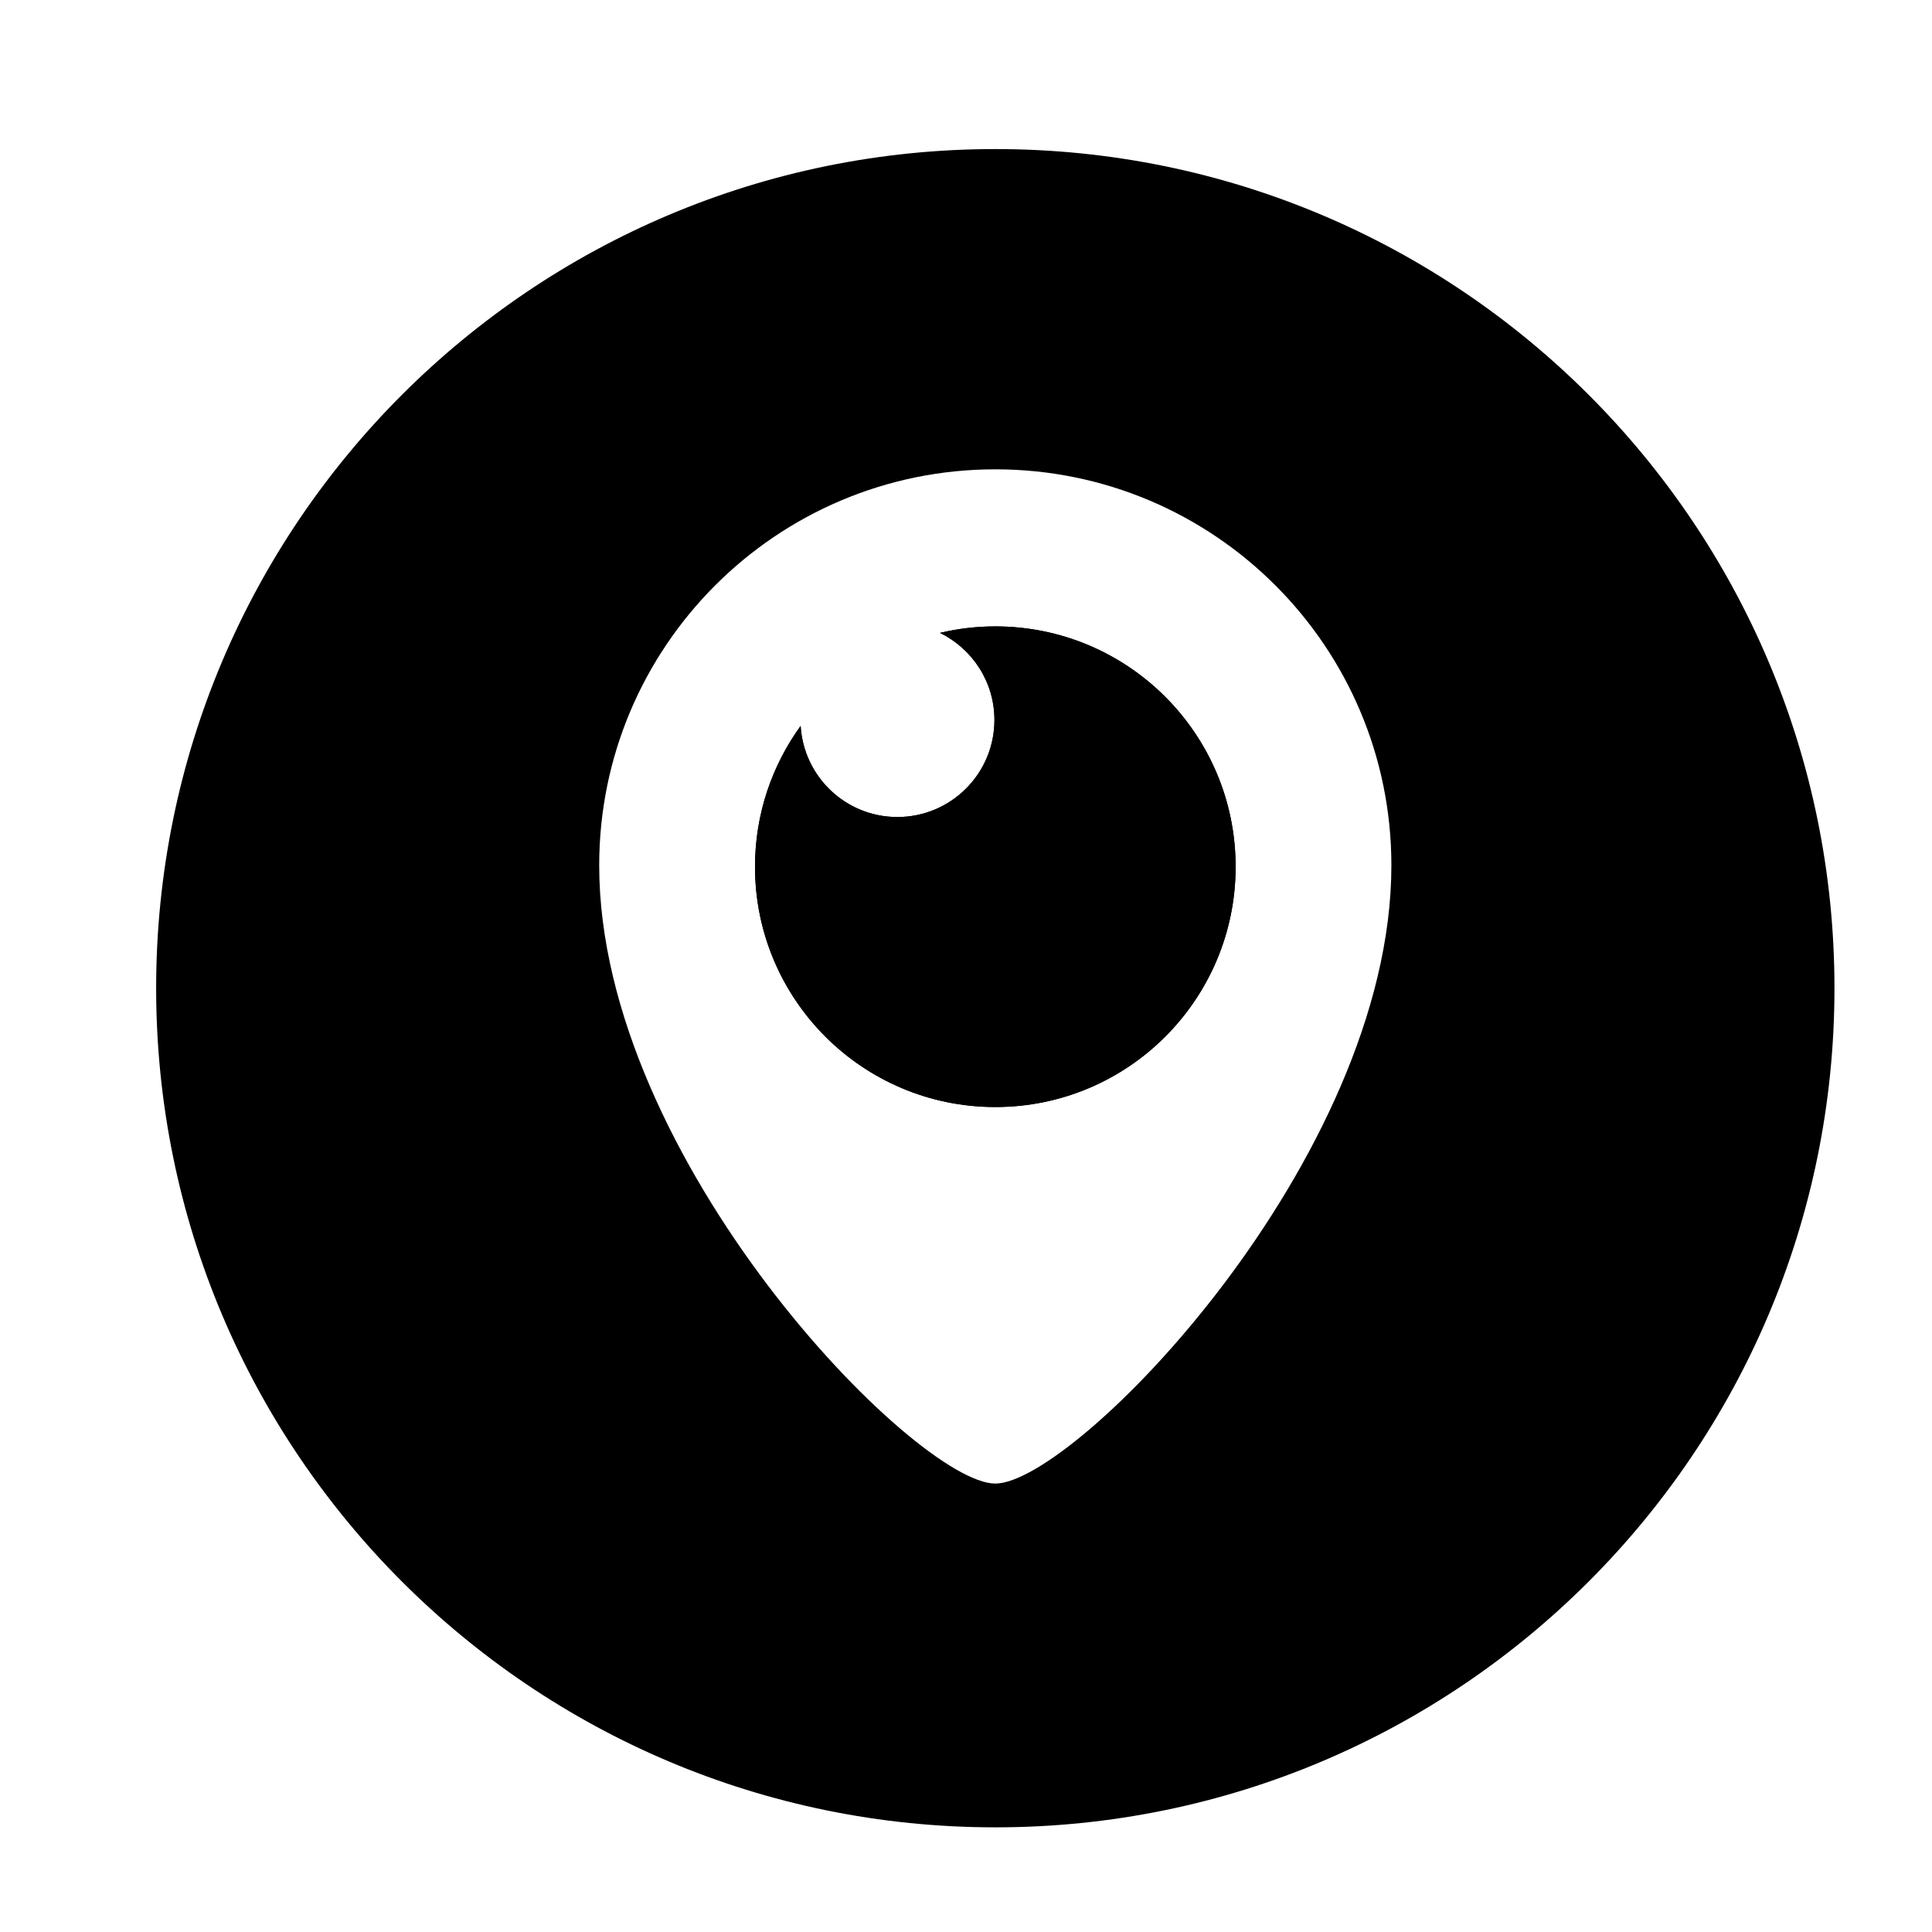
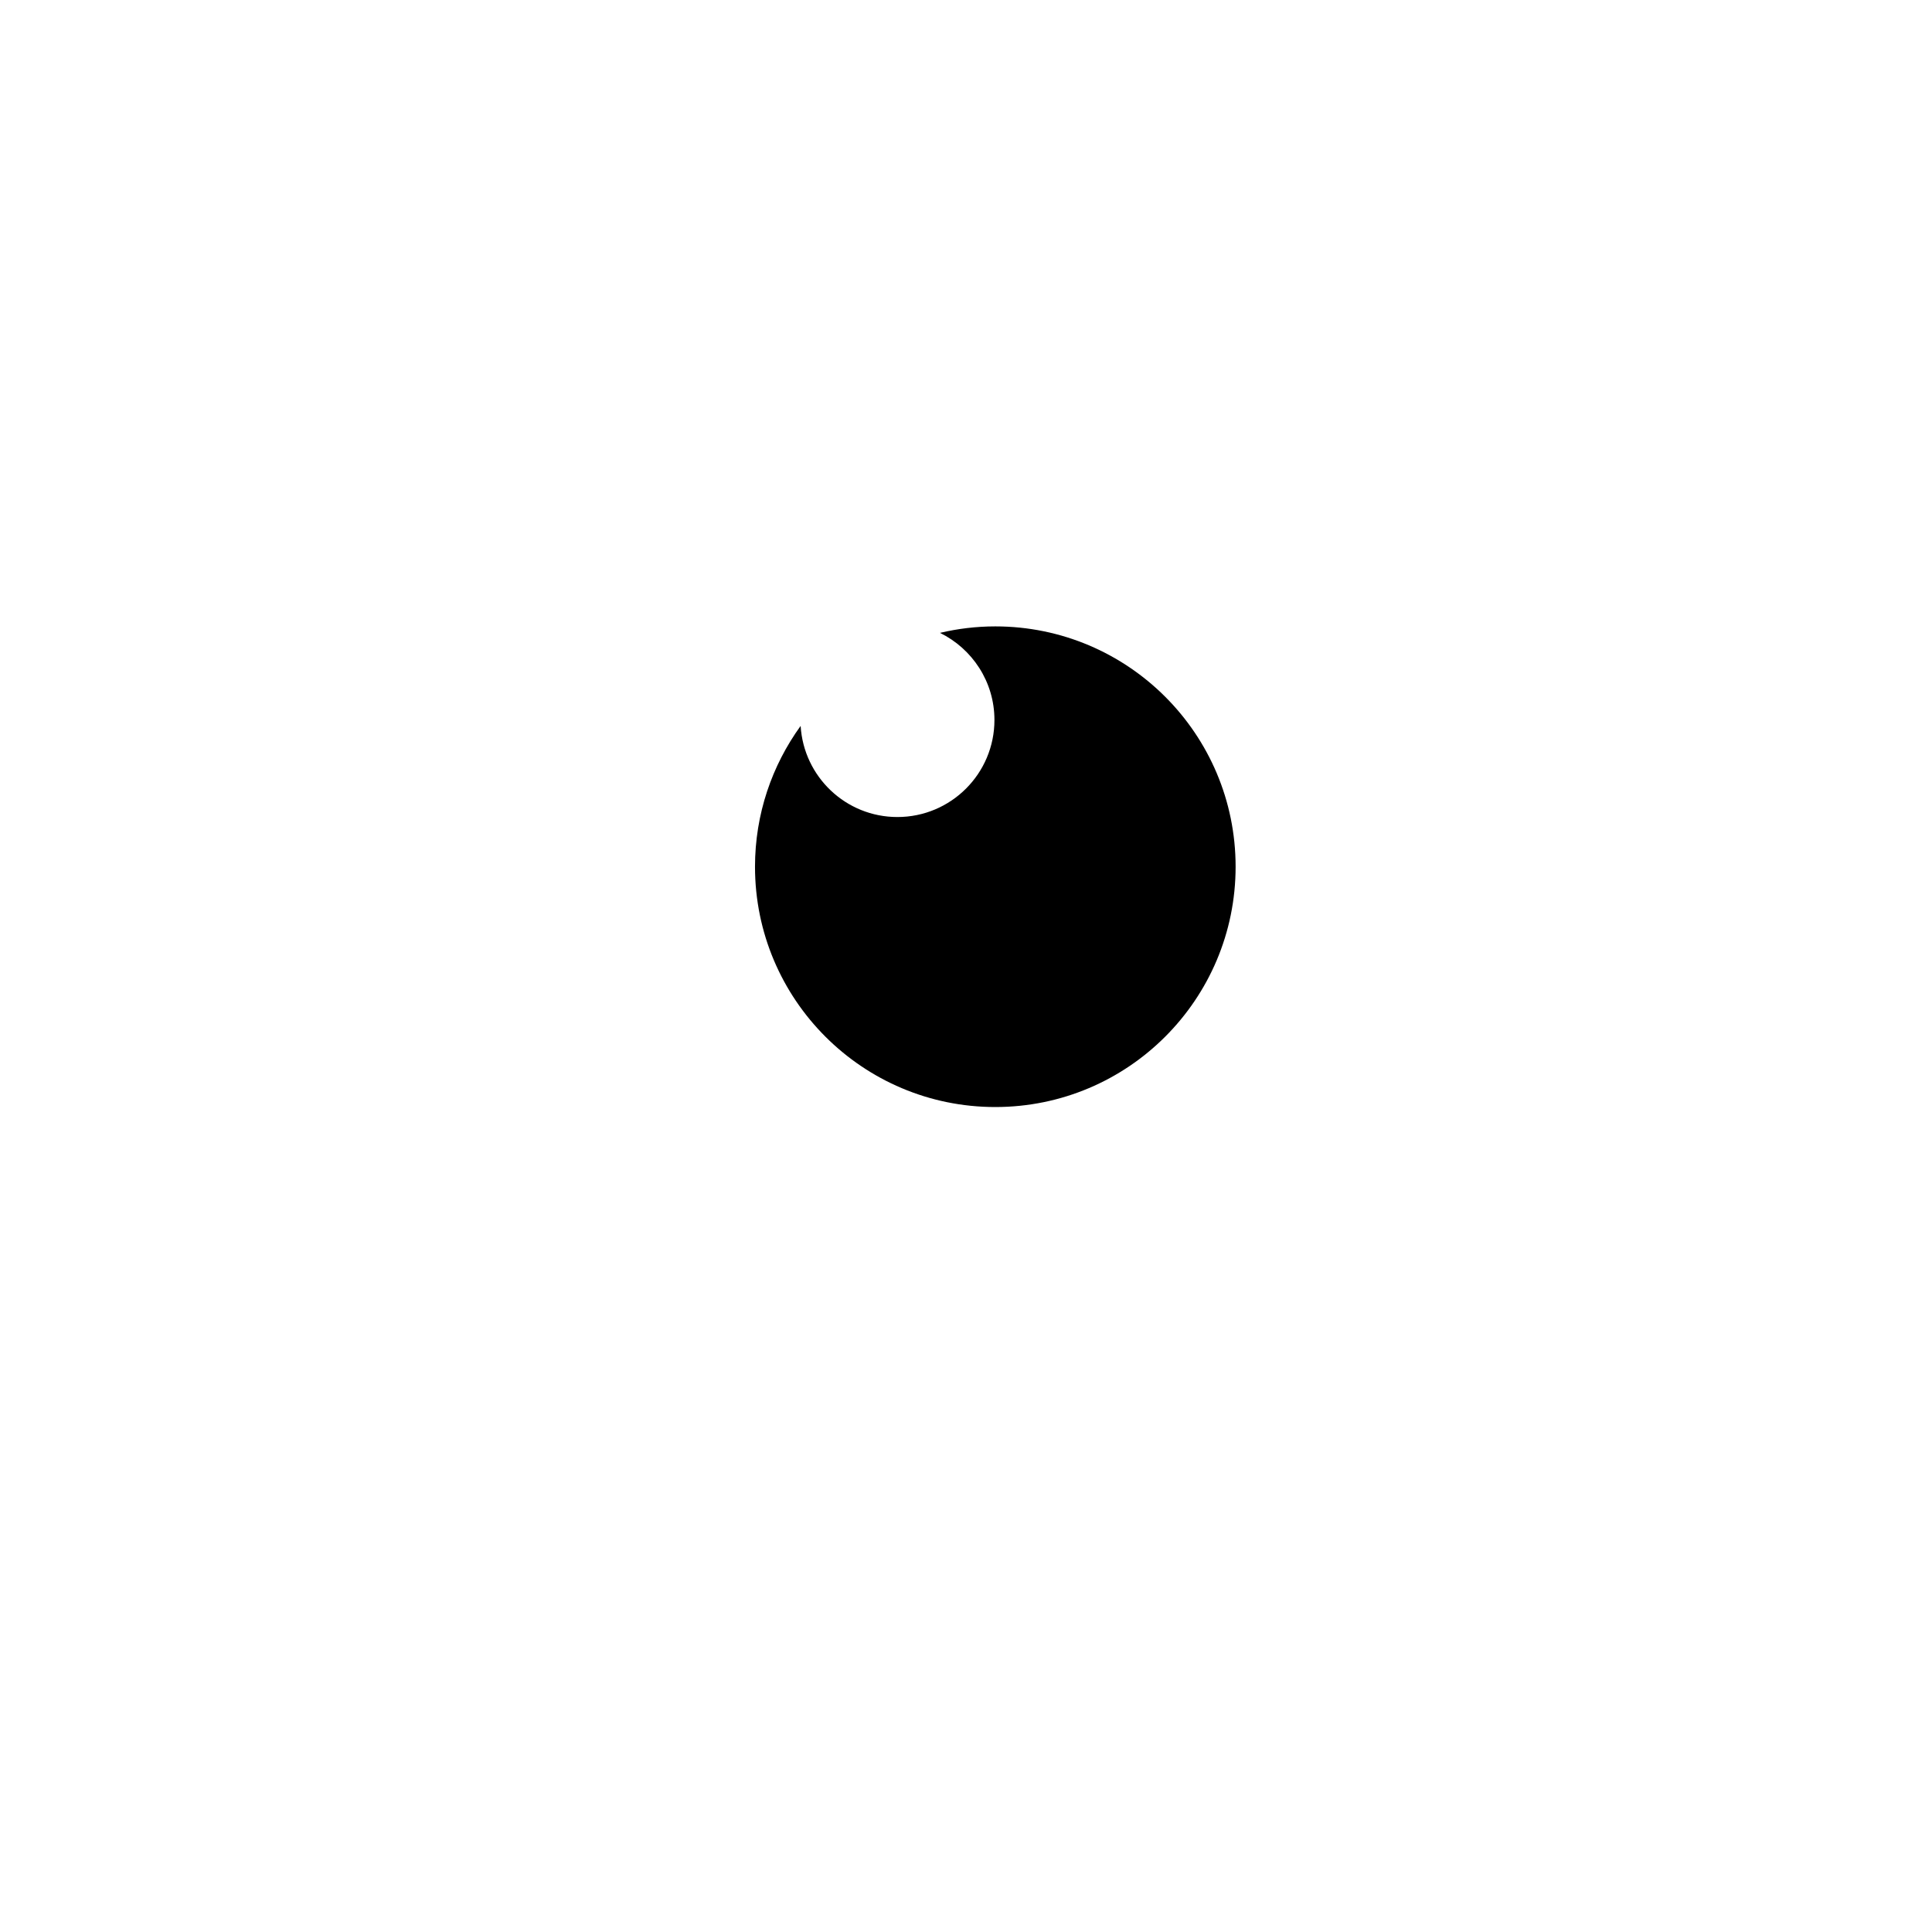
<svg xmlns="http://www.w3.org/2000/svg" height="56.693px" id="Layer_1" style="enable-background:new 0 0 56.693 56.693;" version="1.1" viewBox="0 0 56.693 56.693" width="56.693px" xml:space="preserve">
  <g>
    <path d="M36.258,25.433c0-3.895-3.157-7.052-7.052-7.052c-0.559,0-1.102,0.067-1.623,0.19   c0.945,0.464,1.598,1.432,1.598,2.556c0,1.573-1.275,2.848-2.848,2.848c-1.514,0-2.749-1.183-2.839-2.674   c-0.841,1.161-1.339,2.588-1.339,4.132c0,3.895,3.157,7.052,7.052,7.052C33.101,32.485,36.258,29.328,36.258,25.433z" />
-     <path d="M29.206,18.381c-0.559,0-1.102,0.067-1.623,0.19c0.945,0.464,1.598,1.432,1.598,2.556   c0,1.573-1.275,2.848-2.848,2.848c-1.514,0-2.749-1.183-2.839-2.674c-0.841,1.161-1.339,2.588-1.339,4.132   c0,3.895,3.157,7.052,7.052,7.052c3.895,0,7.052-3.157,7.052-7.052C36.258,21.538,33.101,18.381,29.206,18.381z" />
-     <path d="M29.207,4.374c-13.6,0-24.625,11.023-24.625,24.623s11.025,24.625,24.625,24.625   c13.598,0,24.624-11.025,24.624-24.625S42.805,4.374,29.207,4.374z M29.206,43.534   c-2.328,0-11.623-9.497-11.623-18.139c0-6.419,5.204-11.623,11.623-11.623c6.419,0,11.623,5.204,11.623,11.623   C40.829,34.037,31.534,43.534,29.206,43.534z" />
  </g>
</svg>